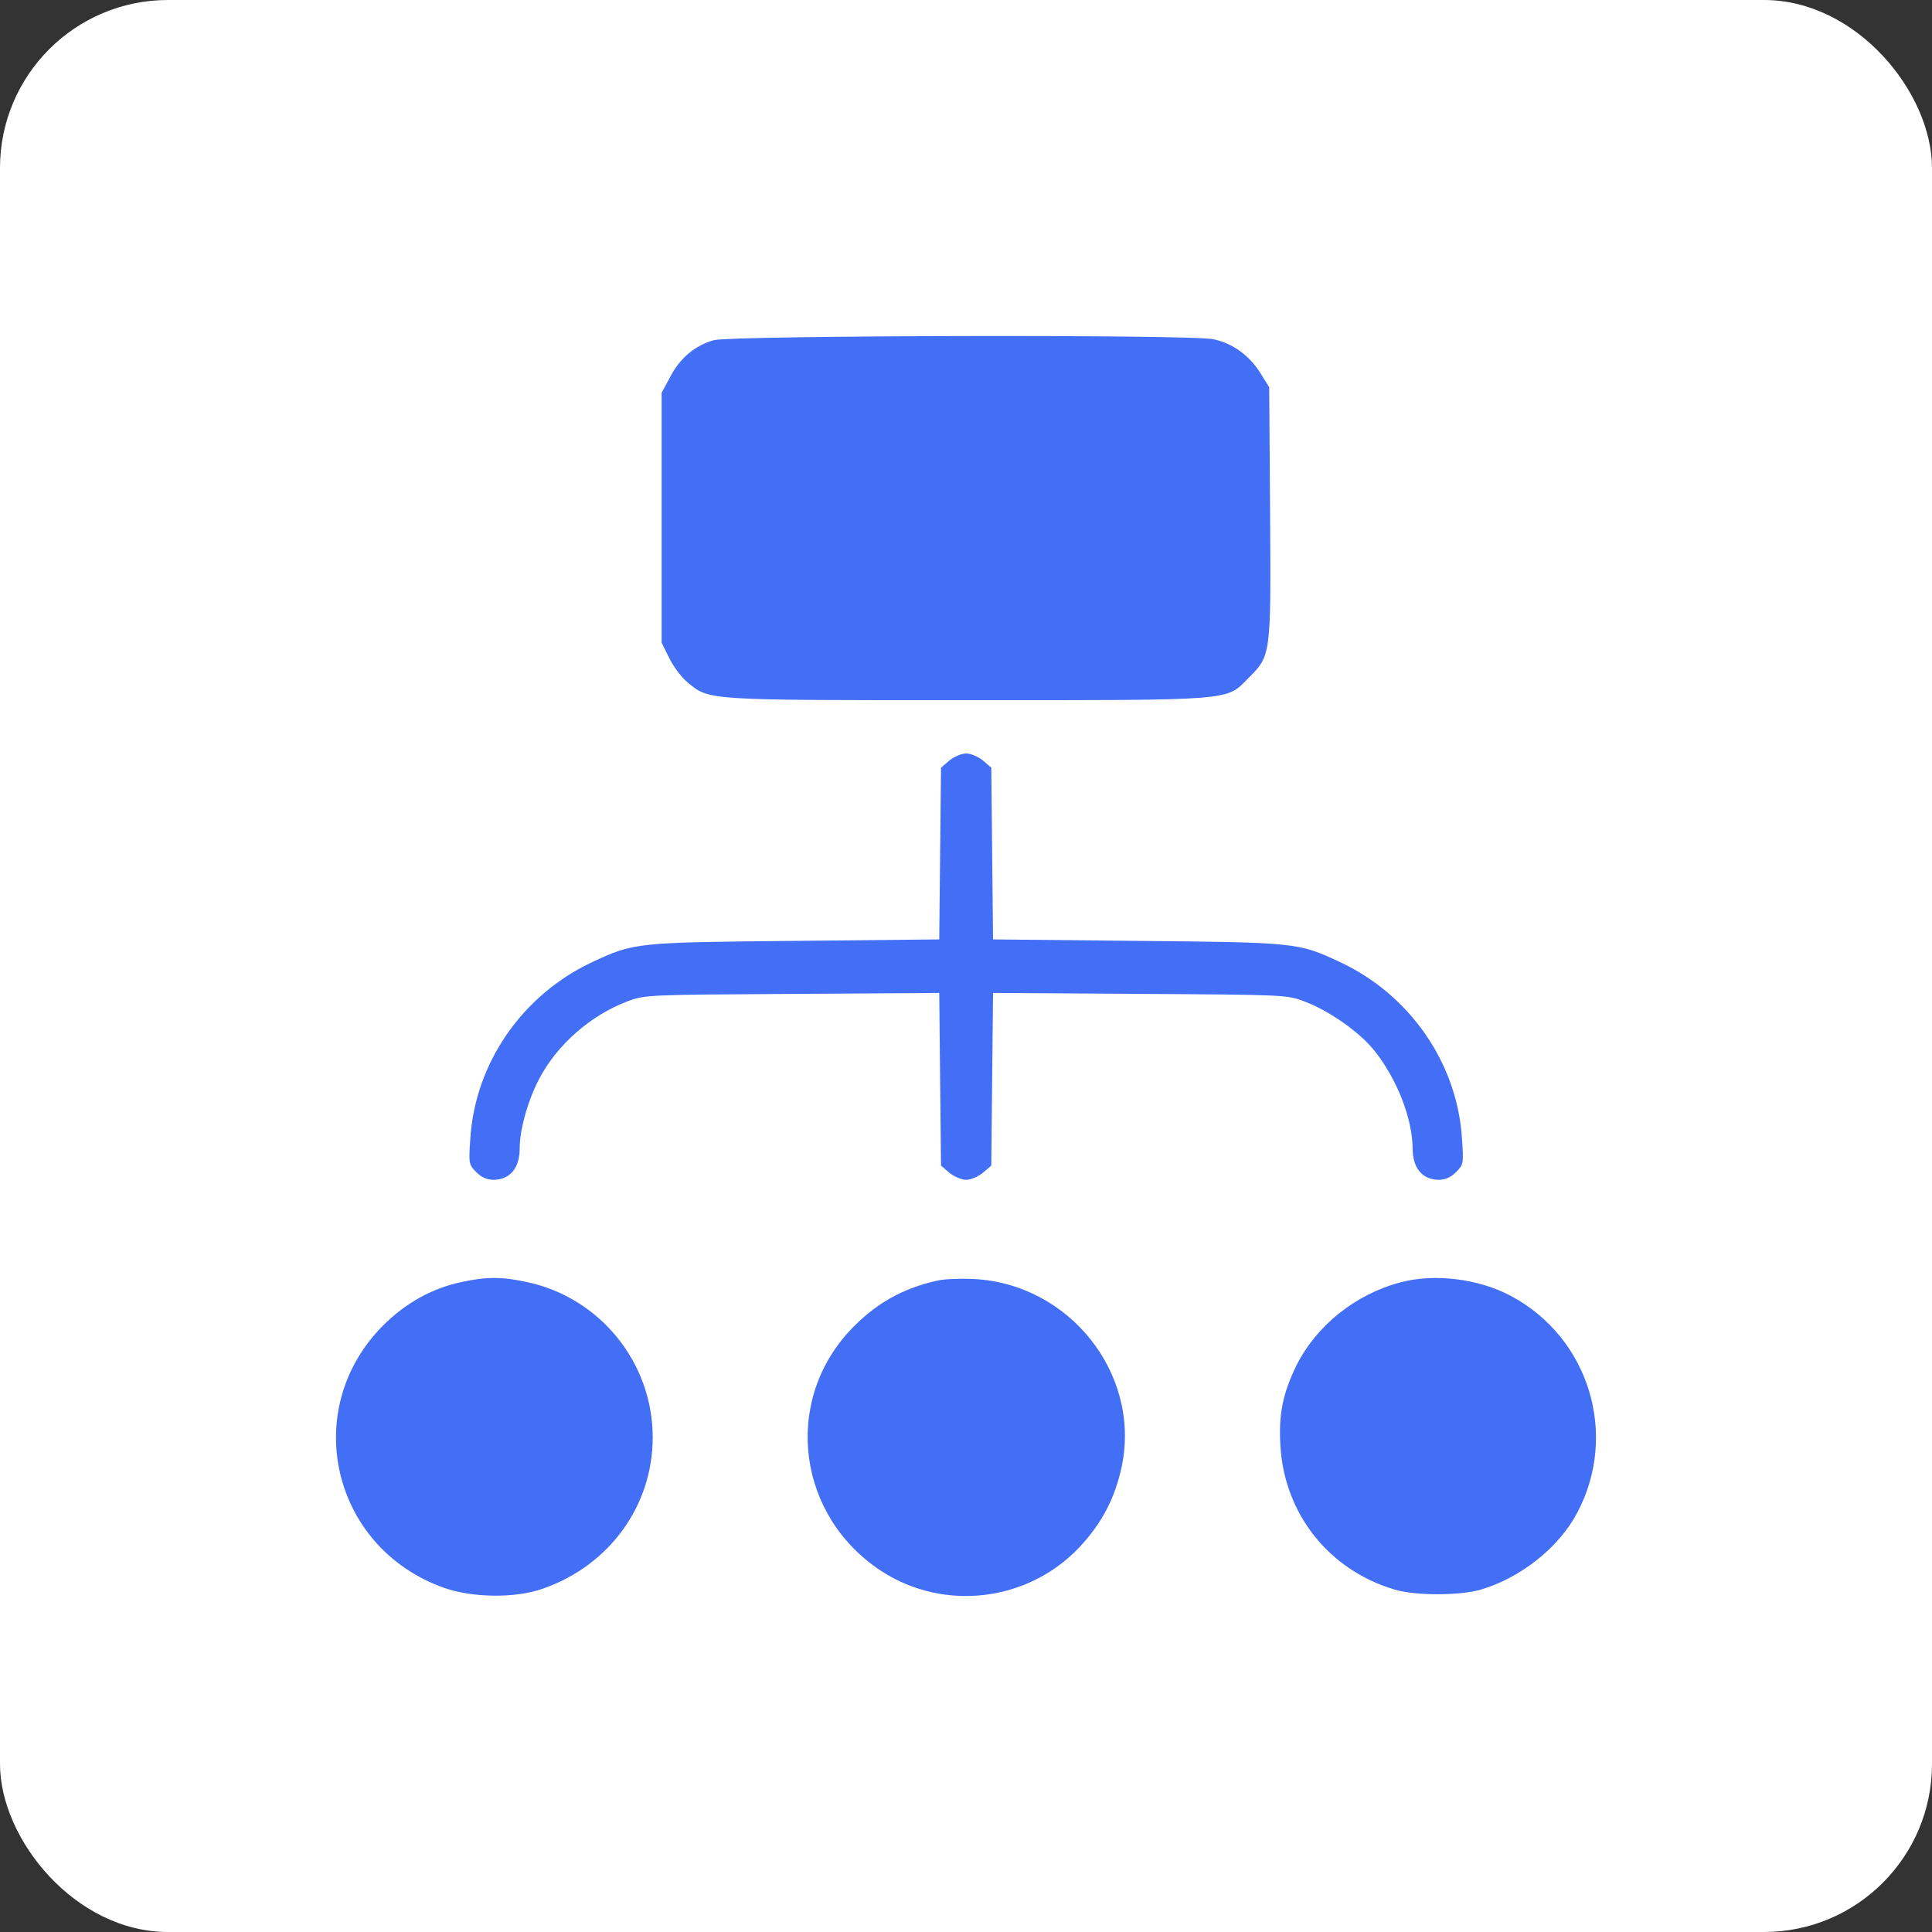
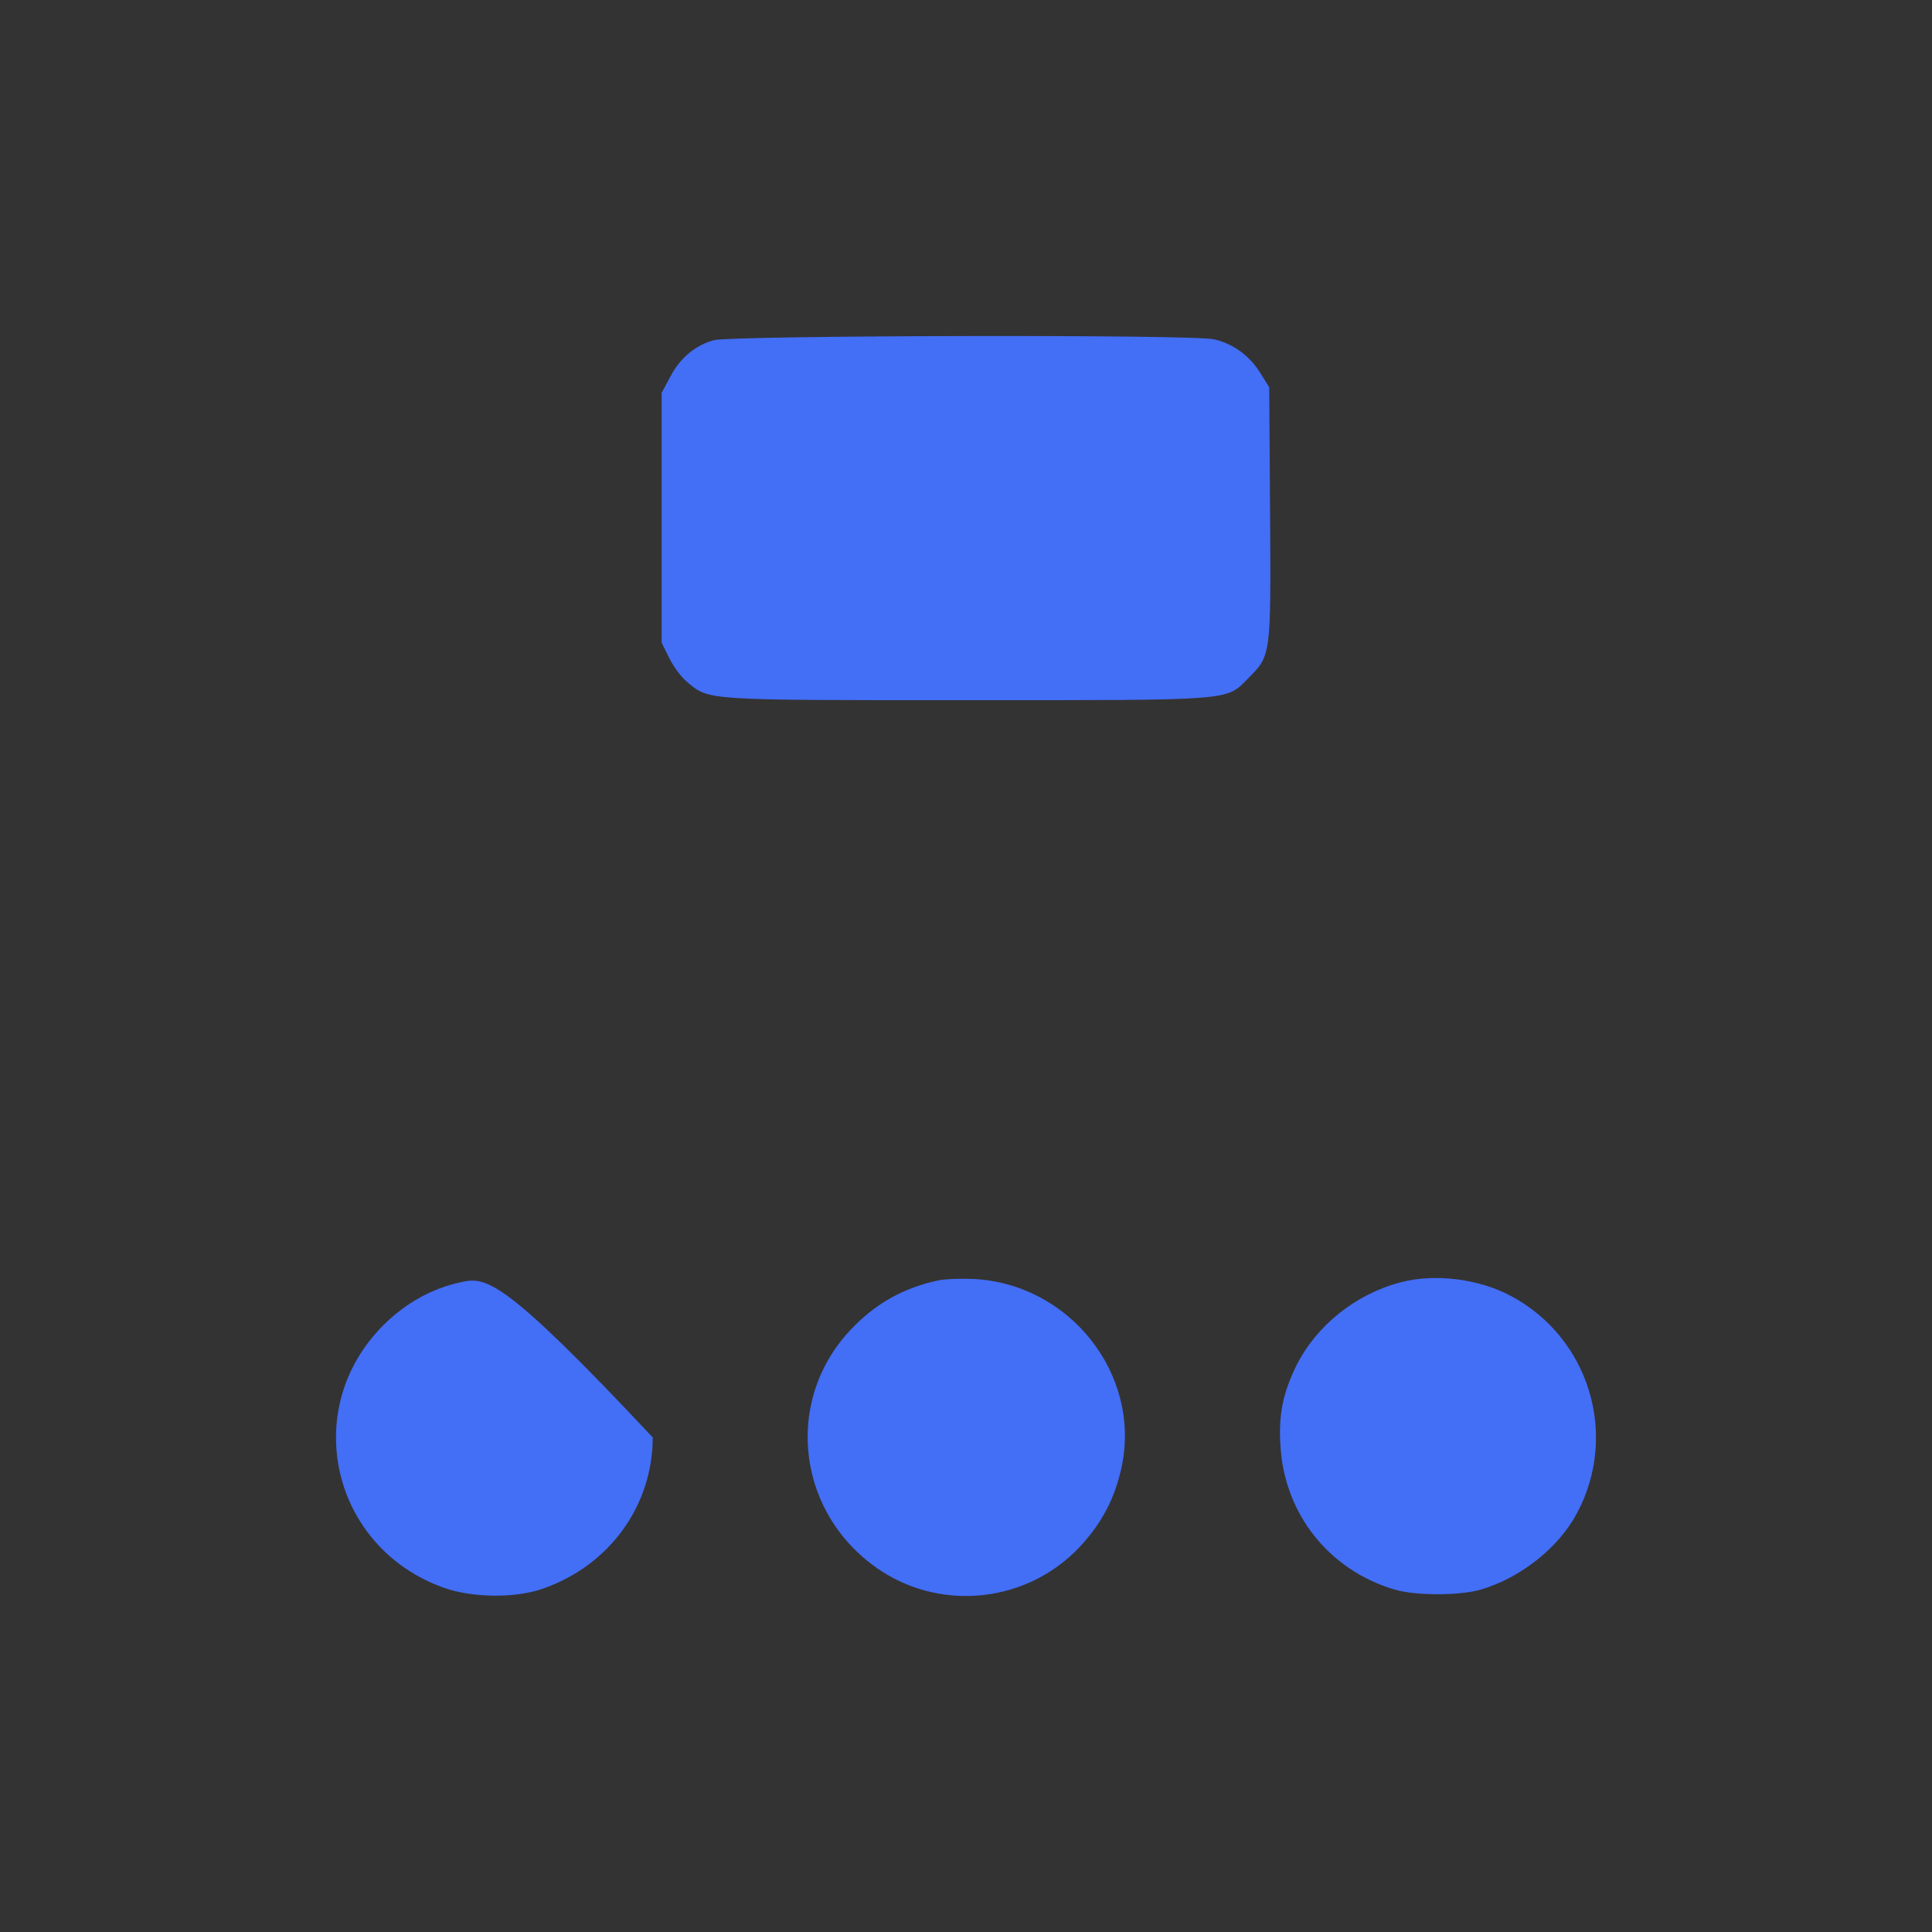
<svg xmlns="http://www.w3.org/2000/svg" width="46" height="46" viewBox="0 0 46 46" fill="none">
  <rect x="0" y="0" width="46" height="46" fill="#333333" stroke="none" />
-   <rect width="46" height="46" rx="4" fill="white" />
  <path d="M16.999 8.099C16.555 8.219 16.182 8.529 15.95 8.987L15.753 9.354V15.303L15.936 15.67C16.034 15.874 16.231 16.135 16.372 16.248C16.893 16.678 16.773 16.671 23.004 16.671C29.424 16.671 29.184 16.692 29.72 16.149C30.262 15.606 30.262 15.627 30.24 12.223L30.219 9.22L30.008 8.881C29.748 8.465 29.353 8.176 28.896 8.078C28.368 7.958 17.435 7.986 16.999 8.099Z" fill="#436EF6" />
-   <path d="M22.602 18.109L22.405 18.278L22.363 22.367L18.935 22.402C15.154 22.437 15.091 22.444 14.112 22.902C12.444 23.678 11.311 25.306 11.198 27.111C11.156 27.703 11.163 27.731 11.339 27.907C11.465 28.034 11.599 28.091 11.754 28.091C12.148 28.084 12.374 27.809 12.374 27.336C12.374 26.892 12.571 26.194 12.838 25.687C13.268 24.869 14.056 24.178 14.943 23.84C15.358 23.685 15.436 23.685 18.864 23.664L22.363 23.642L22.405 27.752L22.602 27.921C22.715 28.013 22.891 28.091 23.004 28.091C23.116 28.091 23.292 28.013 23.405 27.921L23.602 27.752L23.644 23.642L27.143 23.664C30.578 23.685 30.649 23.685 31.064 23.847C31.648 24.066 32.38 24.58 32.725 25.017C33.261 25.687 33.627 26.631 33.634 27.336C33.634 27.809 33.859 28.084 34.253 28.091C34.408 28.091 34.542 28.034 34.668 27.907C34.844 27.731 34.852 27.703 34.809 27.111C34.697 25.306 33.563 23.678 31.895 22.902C30.916 22.444 30.853 22.437 27.073 22.402L23.644 22.367L23.602 18.278L23.405 18.109C23.292 18.017 23.116 17.94 23.004 17.94C22.891 17.94 22.715 18.017 22.602 18.109Z" fill="#436EF6" />
-   <path d="M10.966 30.53C10.283 30.678 9.663 31.023 9.135 31.545C7.129 33.54 7.889 36.853 10.571 37.805C11.247 38.044 12.268 38.058 12.923 37.826C14.507 37.276 15.541 35.852 15.541 34.224C15.541 32.44 14.281 30.889 12.536 30.523C11.951 30.396 11.564 30.396 10.966 30.53Z" fill="#436EF6" />
+   <path d="M10.966 30.53C10.283 30.678 9.663 31.023 9.135 31.545C7.129 33.54 7.889 36.853 10.571 37.805C11.247 38.044 12.268 38.058 12.923 37.826C14.507 37.276 15.541 35.852 15.541 34.224C11.951 30.396 11.564 30.396 10.966 30.53Z" fill="#436EF6" />
  <path d="M22.335 30.487C21.483 30.671 20.821 31.051 20.223 31.693C18.632 33.42 18.998 36.113 20.99 37.41C22.483 38.376 24.475 38.136 25.7 36.839C26.242 36.261 26.552 35.662 26.713 34.893C27.157 32.701 25.46 30.565 23.18 30.452C22.87 30.438 22.49 30.452 22.335 30.487Z" fill="#436EF6" />
  <path d="M33.352 30.53C32.275 30.812 31.346 31.559 30.867 32.511C30.543 33.173 30.438 33.688 30.487 34.435C30.585 36.049 31.641 37.382 33.204 37.847C33.704 37.995 34.753 37.995 35.26 37.847C36.21 37.565 37.118 36.846 37.555 36.014C38.54 34.153 37.836 31.848 35.971 30.854C35.203 30.445 34.162 30.318 33.352 30.53Z" fill="#436EF6" />
</svg>